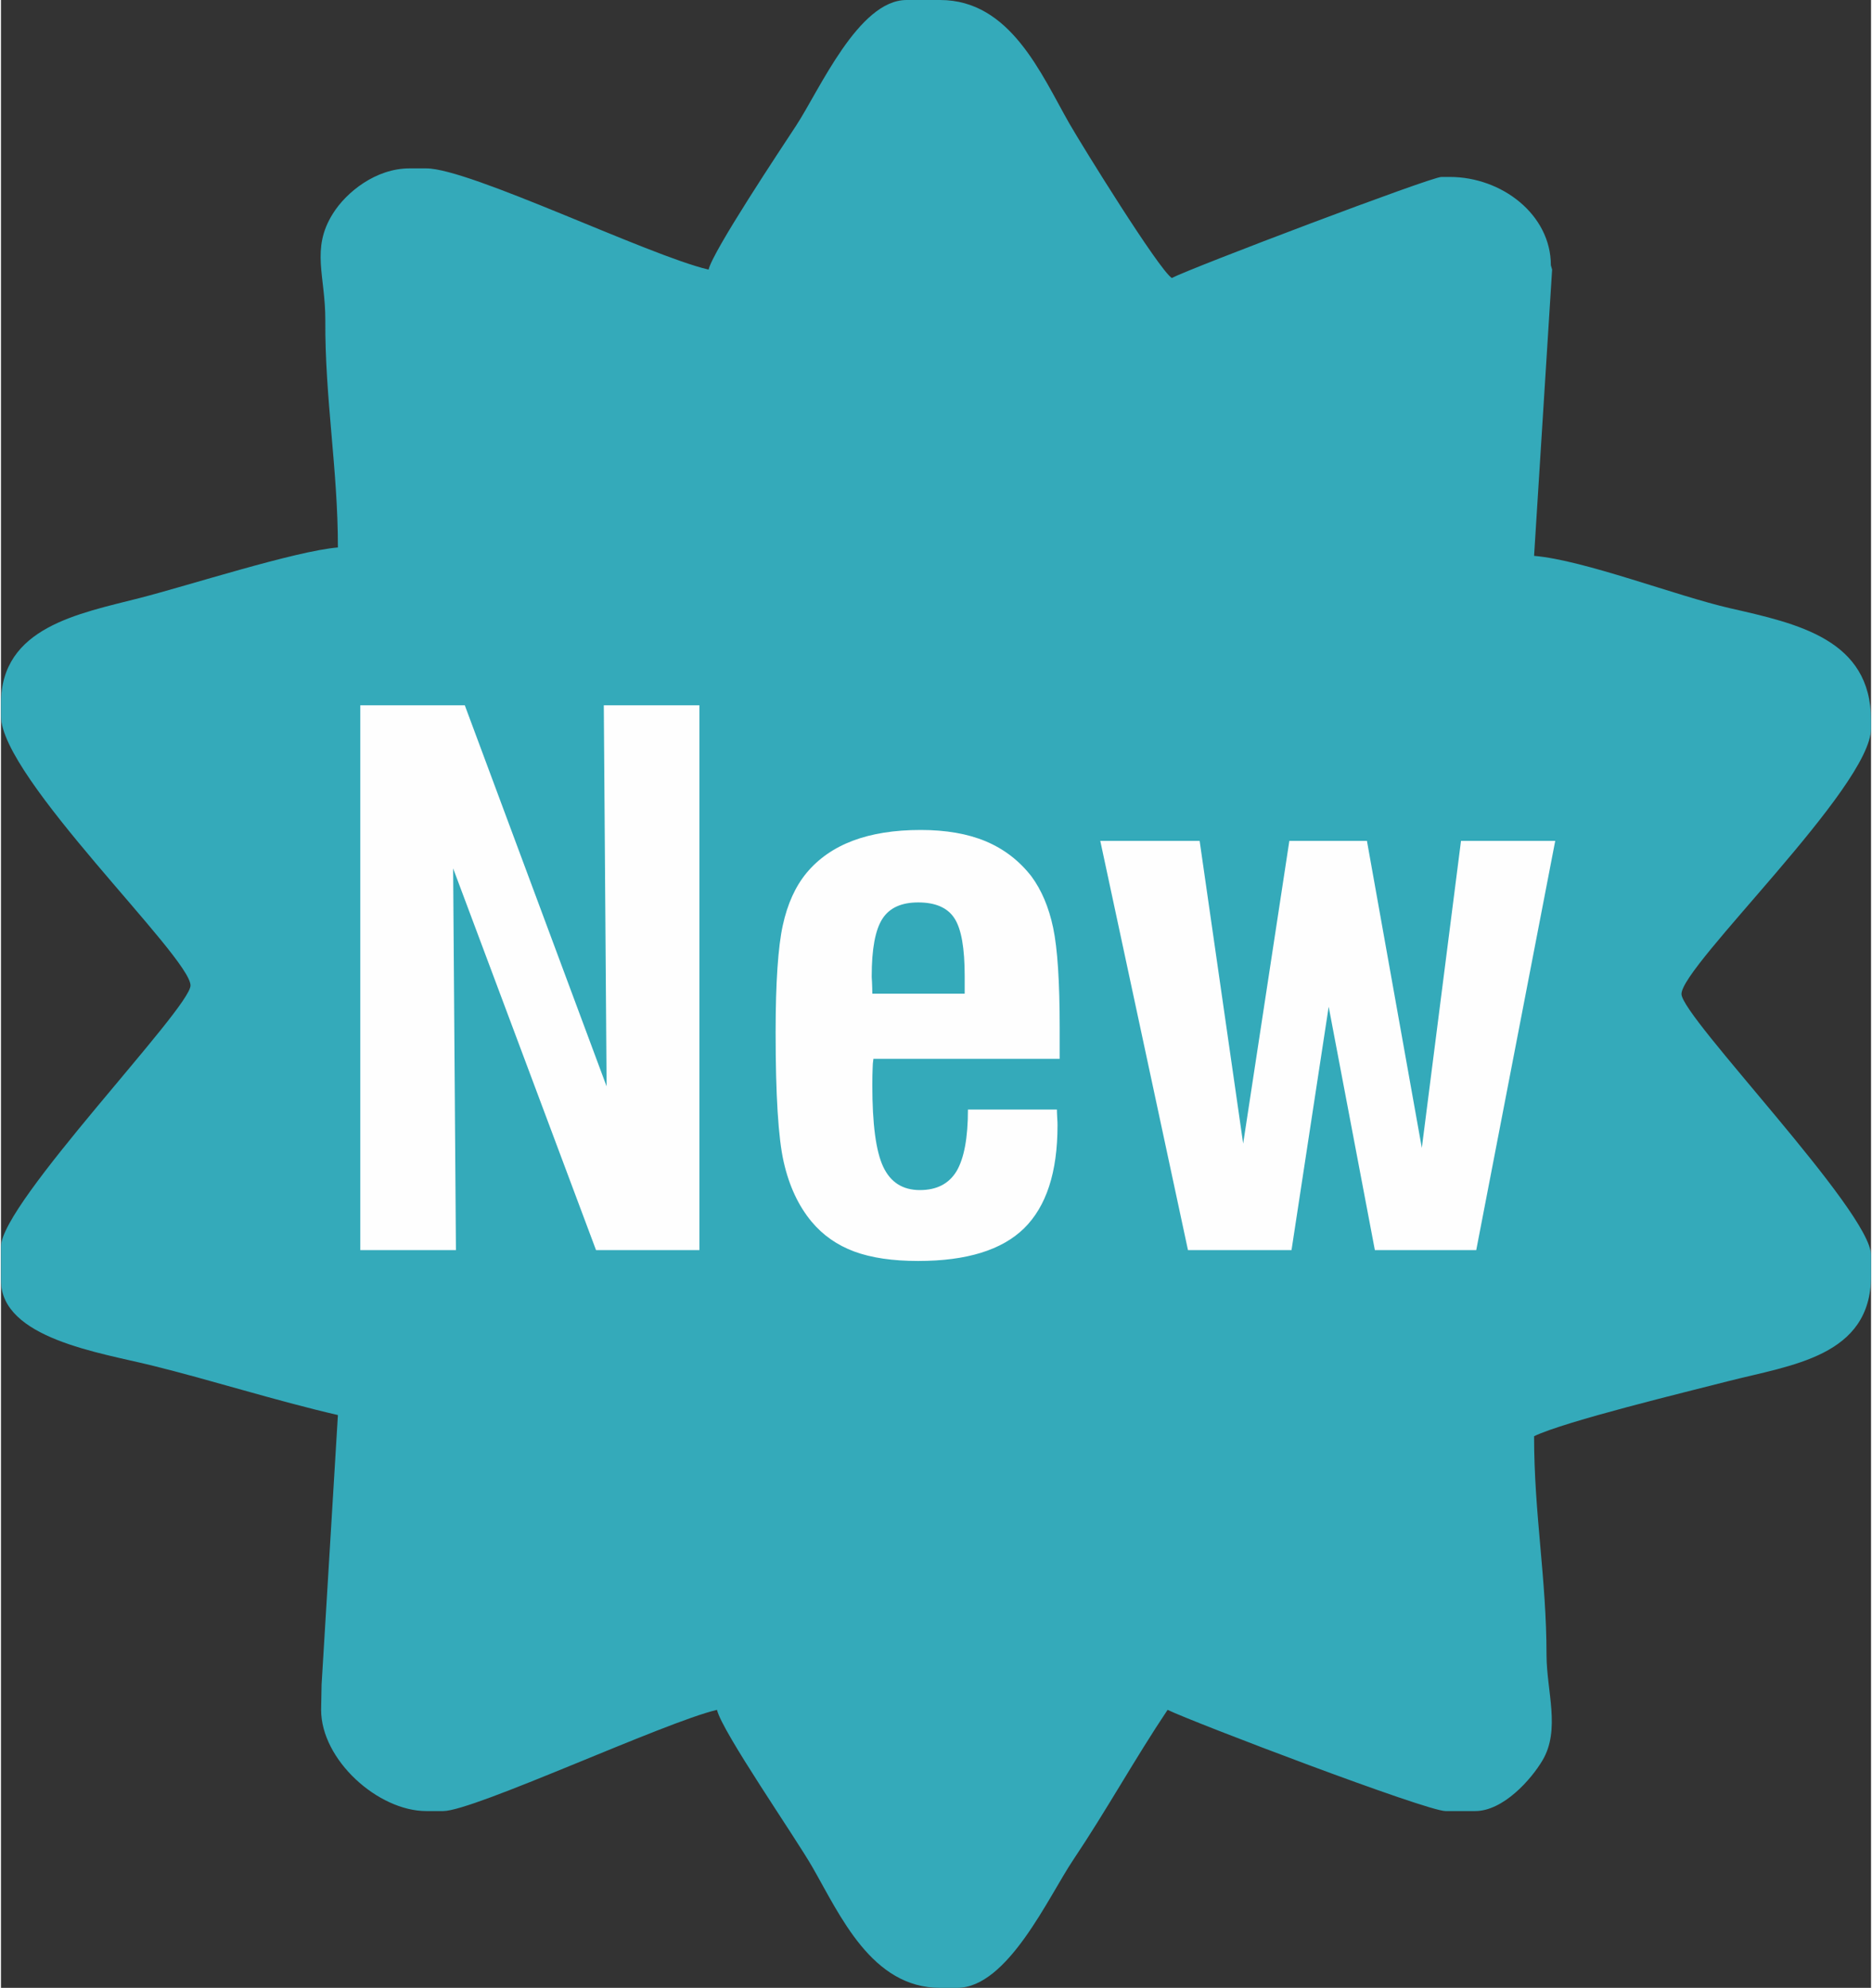
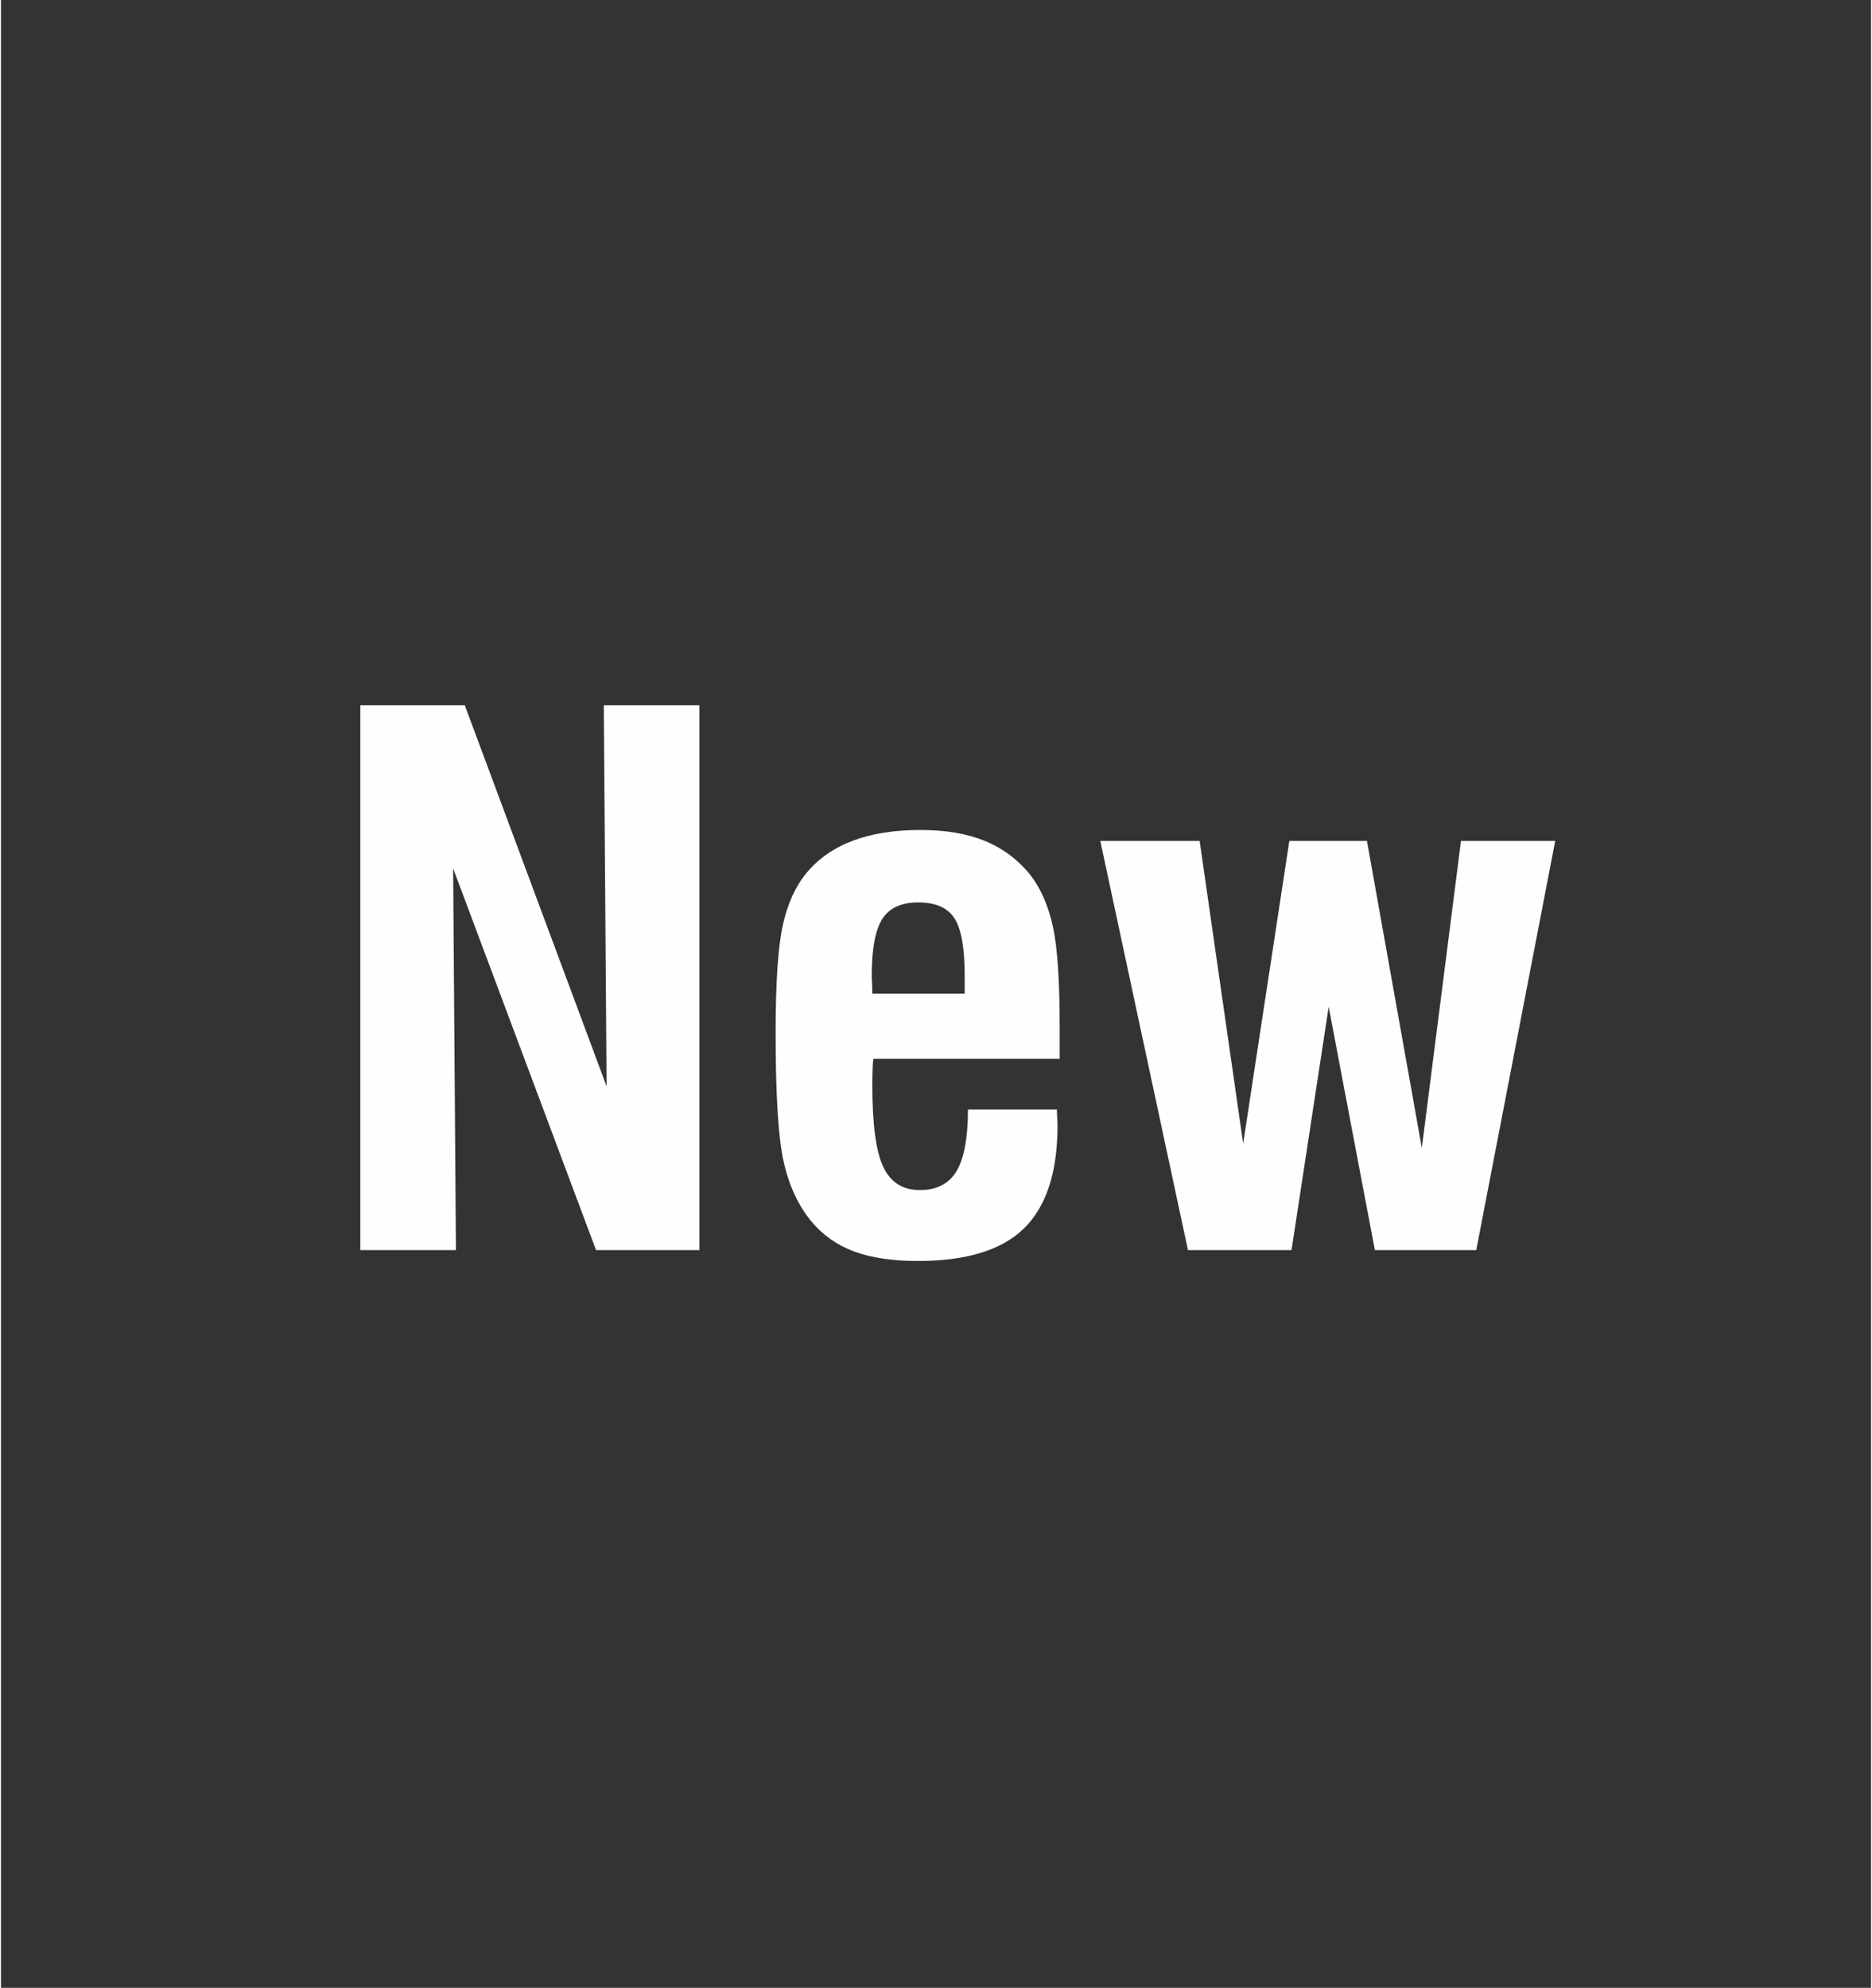
<svg xmlns="http://www.w3.org/2000/svg" xml:space="preserve" width="436px" height="463px" version="1.1" style="shape-rendering:geometricPrecision; text-rendering:geometricPrecision; image-rendering:optimizeQuality; fill-rule:evenodd; clip-rule:evenodd" viewBox="0 0 120.27 127.85">
  <rect x="0" y="0" width="120.27" height="127.85" fill="#333333" stroke="none" />
  <defs>
    <style type="text/css">
   
    .fil0 {fill:#34AABA}
    .fil1 {fill:#FEFEFE;fill-rule:nonzero}
   
  </style>
  </defs>
  <g id="Layer_x0020_1">
    <g id="_3175541776">
-       <path class="fil0" d="M26.27 10.83c-2.15,0 -4.06,1.52 -4.93,2.92 -1.42,2.27 -0.47,4.01 -0.48,6.84 -0.03,5.05 0.81,9.57 0.81,14.62 -2.75,0.23 -9.58,2.44 -12.74,3.25 -3.94,1.01 -8.93,1.88 -8.93,6.78l0 0.81c0,3.98 12.19,15.49 12.19,17.33 0,1.47 -12.19,14 -12.19,16.8l0 2.17c0,3.73 6.39,4.65 9.7,5.47 3.85,0.95 7.91,2.25 11.97,3.19l-1.05 17.34 -0.03 1.62c0,3.21 3.65,6.51 6.77,6.51l1.08 0c1.97,0 14.26,-5.73 17.61,-6.51 0.33,1.41 5.03,8.18 6.14,10.12 1.78,3.1 3.81,7.76 8.21,7.76l1.09 0c3.26,0 5.89,-5.88 7.47,-8.23 2.16,-3.22 3.96,-6.5 6.07,-9.65 1.68,0.81 16.64,6.51 17.88,6.51l1.9 0c1.81,0 3.61,-2.04 4.33,-3.26 1.17,-1.97 0.27,-4.45 0.26,-6.76 0,-4.94 -0.8,-9.07 -0.8,-14.09 2.02,-0.97 9.81,-2.85 12.45,-3.53 4.1,-1.05 9.22,-1.59 9.22,-6.77l0 -1.35c0,-2.8 -12.19,-15.32 -12.19,-16.79 0,-1.82 12.19,-13.32 12.19,-17.07l0 -0.54c0,-5.2 -4.72,-6.21 -9.06,-7.2 -3.49,-0.8 -9.36,-3.09 -12.61,-3.37l1.16 -18.41 -0.08 -0.28c0,-3.26 -3.16,-5.68 -6.5,-5.68l-0.54 0c-0.68,0 -16.15,5.87 -17.34,6.5 -0.85,-0.57 -5.71,-8.41 -6.59,-9.94 -1.81,-3.17 -3.79,-7.94 -8.31,-7.94l-2.16 0c-3.09,0 -5.6,5.79 -7.1,8.08 -0.95,1.45 -5.36,8.07 -5.63,9.26 -3.88,-0.91 -15.36,-6.51 -18.15,-6.51l-1.09 0z" />
      <path class="fil1" d="M23.11 80.4l0 -35.04 6.72 0 9.12 24.51 -0.18 -24.51 6.15 0 0 35.04 -6.65 0 -9.19 -24.55 0.18 24.55 -6.15 0zm32.93 -16.49l5.94 0 0 -1.12c0,-1.8 -0.21,-3.04 -0.66,-3.73 -0.44,-0.68 -1.22,-1.02 -2.33,-1.02 -1.08,0 -1.85,0.35 -2.3,1.05 -0.46,0.71 -0.69,1.94 -0.69,3.7 0,0 0,0.12 0.02,0.38 0.01,0.25 0.02,0.5 0.02,0.74zm6.15 7.45l5.72 0c0,0.13 0.01,0.3 0.02,0.52 0.02,0.24 0.02,0.4 0.02,0.51 0,3.01 -0.72,5.2 -2.15,6.61 -1.43,1.4 -3.7,2.1 -6.81,2.1 -1.64,0 -3.01,-0.2 -4.12,-0.61 -1.1,-0.41 -2.01,-1.05 -2.73,-1.91 -0.85,-1.02 -1.45,-2.3 -1.8,-3.85 -0.35,-1.54 -0.52,-4.32 -0.52,-8.34 0,-3.2 0.16,-5.5 0.46,-6.87 0.3,-1.38 0.81,-2.51 1.54,-3.39 0.76,-0.91 1.75,-1.6 2.97,-2.06 1.22,-0.46 2.67,-0.69 4.36,-0.69 1.62,0 3.02,0.24 4.19,0.73 1.18,0.5 2.15,1.25 2.93,2.25 0.65,0.88 1.12,1.98 1.4,3.31 0.28,1.33 0.42,3.47 0.42,6.43l0 2 -11.98 0c-0.03,0.2 -0.05,0.41 -0.05,0.62 -0.01,0.23 -0.02,0.58 -0.02,1.07 0,2.5 0.23,4.25 0.7,5.25 0.47,1 1.25,1.5 2.36,1.5 1.09,0 1.87,-0.41 2.36,-1.22 0.48,-0.82 0.73,-2.13 0.73,-3.96zm14.15 9.04l-5.64 -26.32 6.39 0 2.8 19.47 2.97 -19.47 4.99 0 3.53 19.75 2.52 -19.75 6.06 0 -5.08 26.32 -6.52 0 -2.97 -15.65 -2.39 15.65 -6.66 0z" />
    </g>
  </g>
</svg>